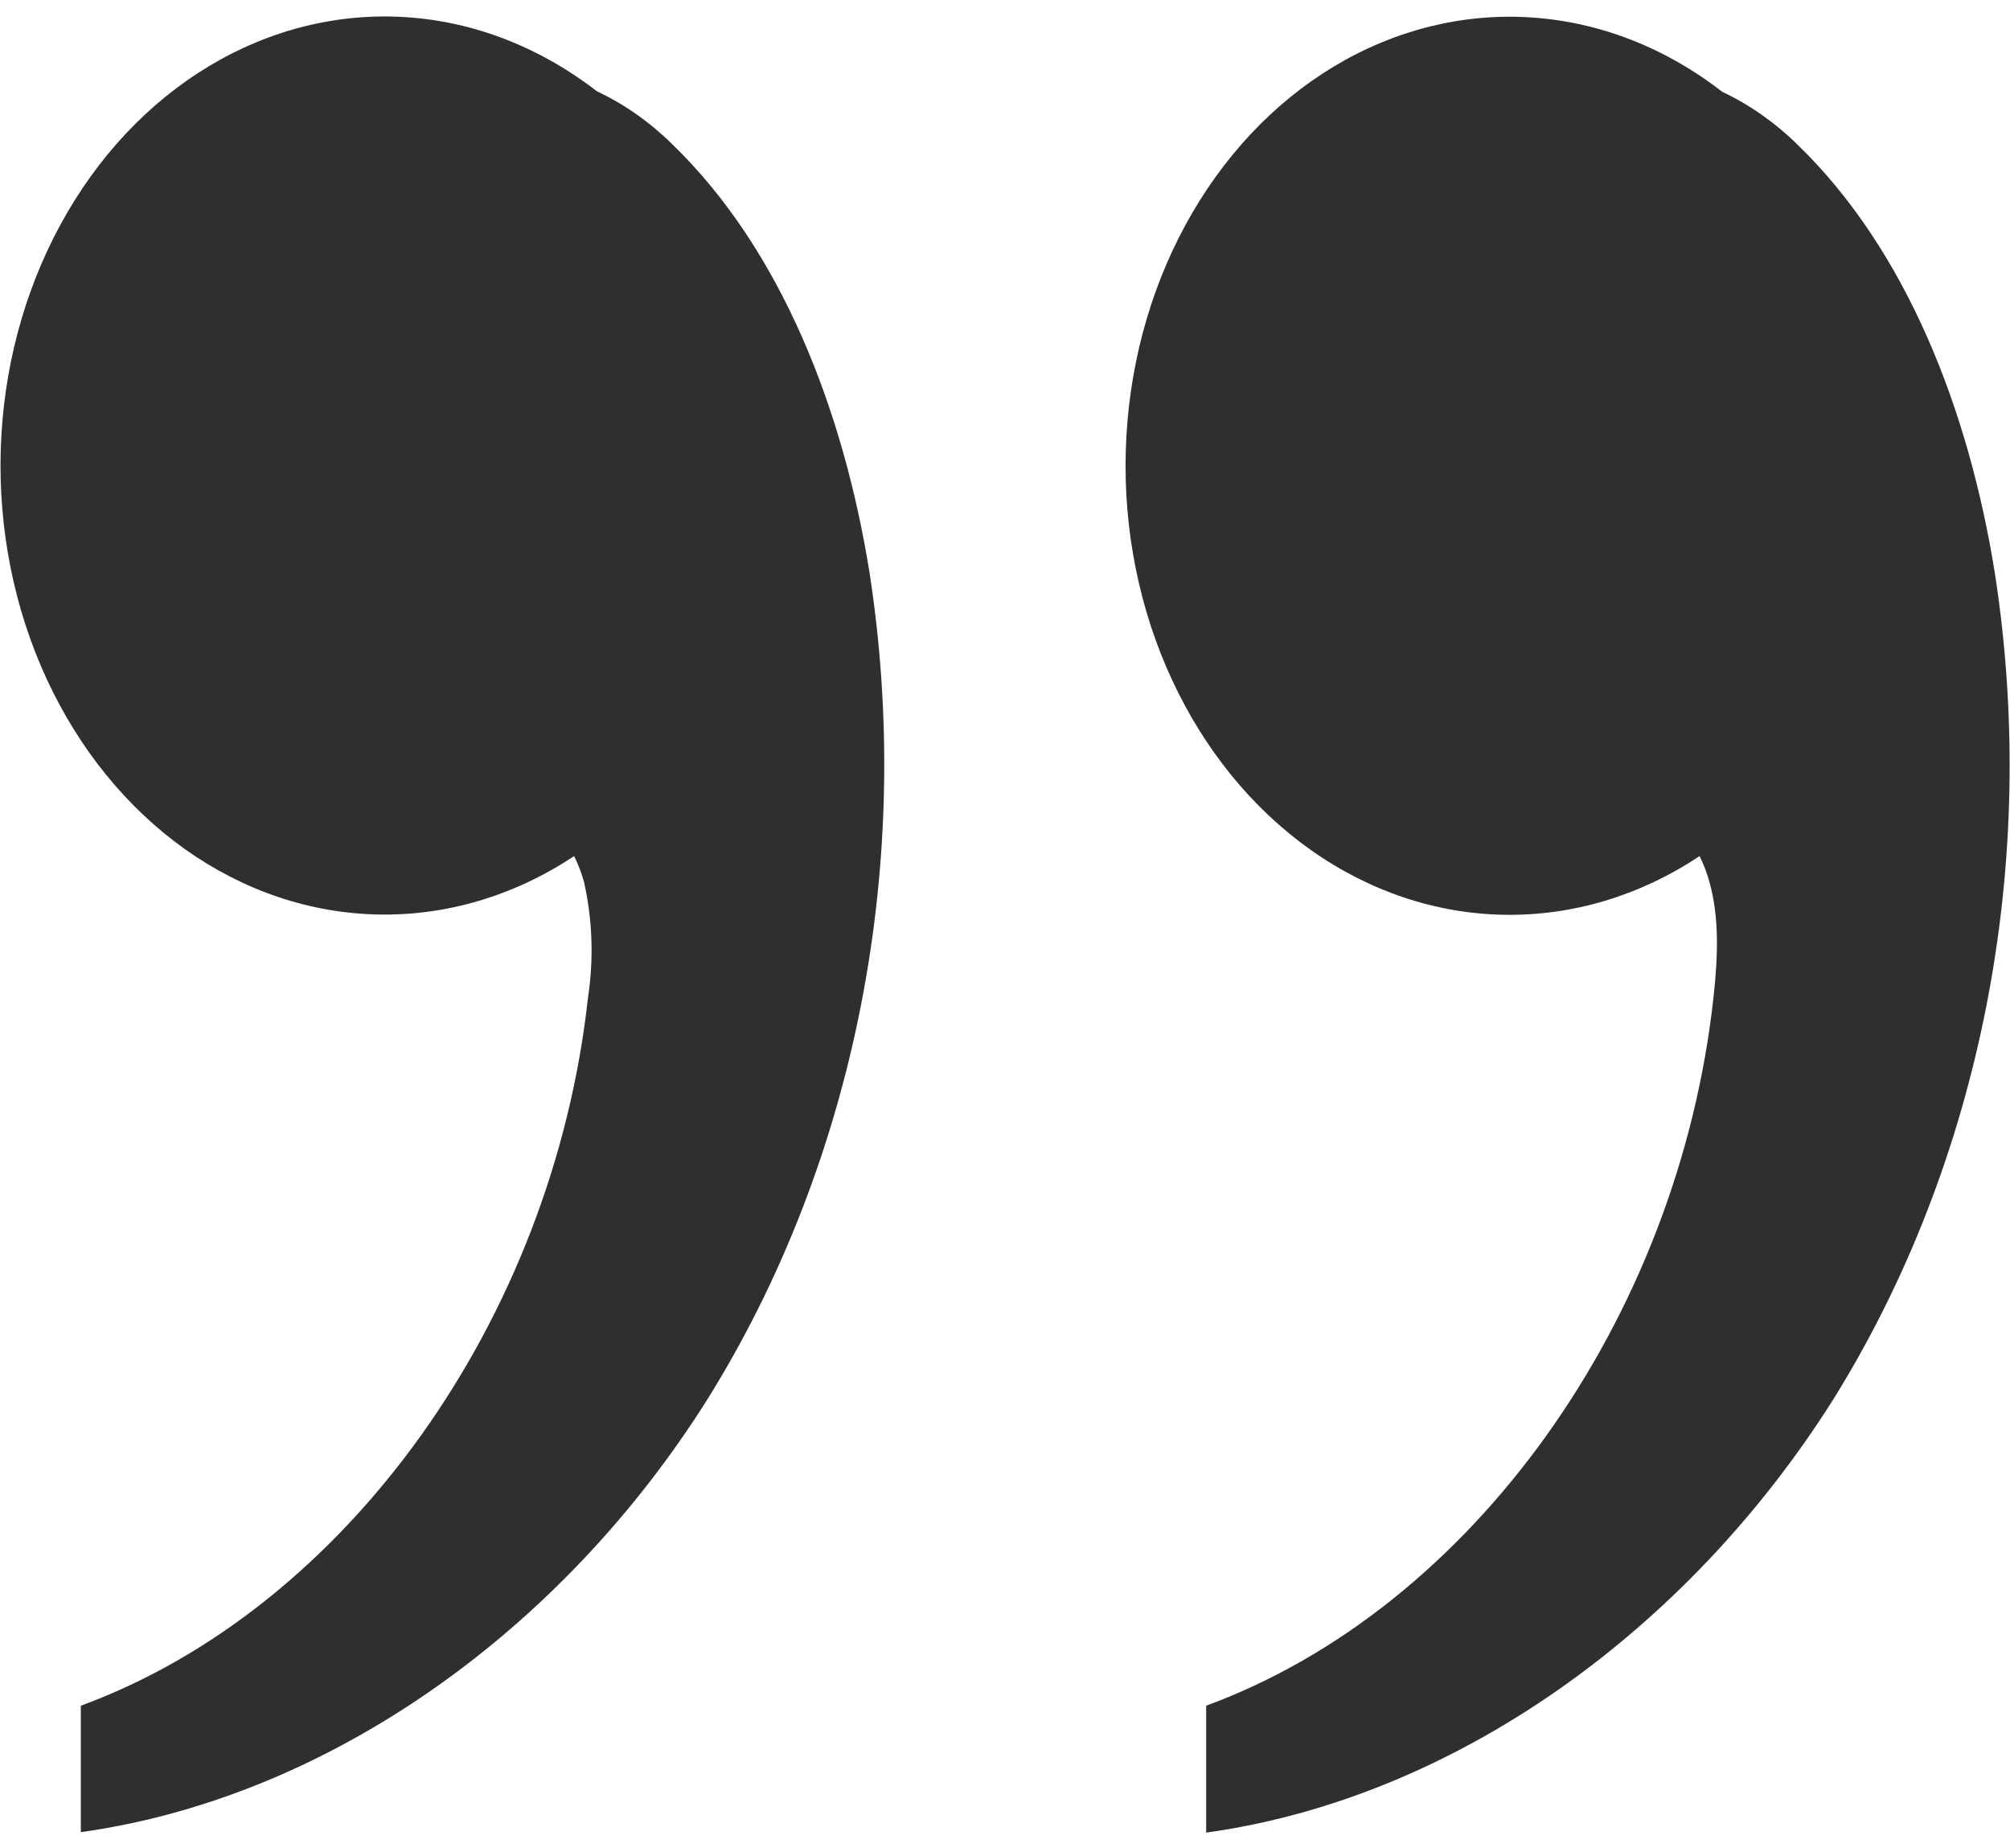
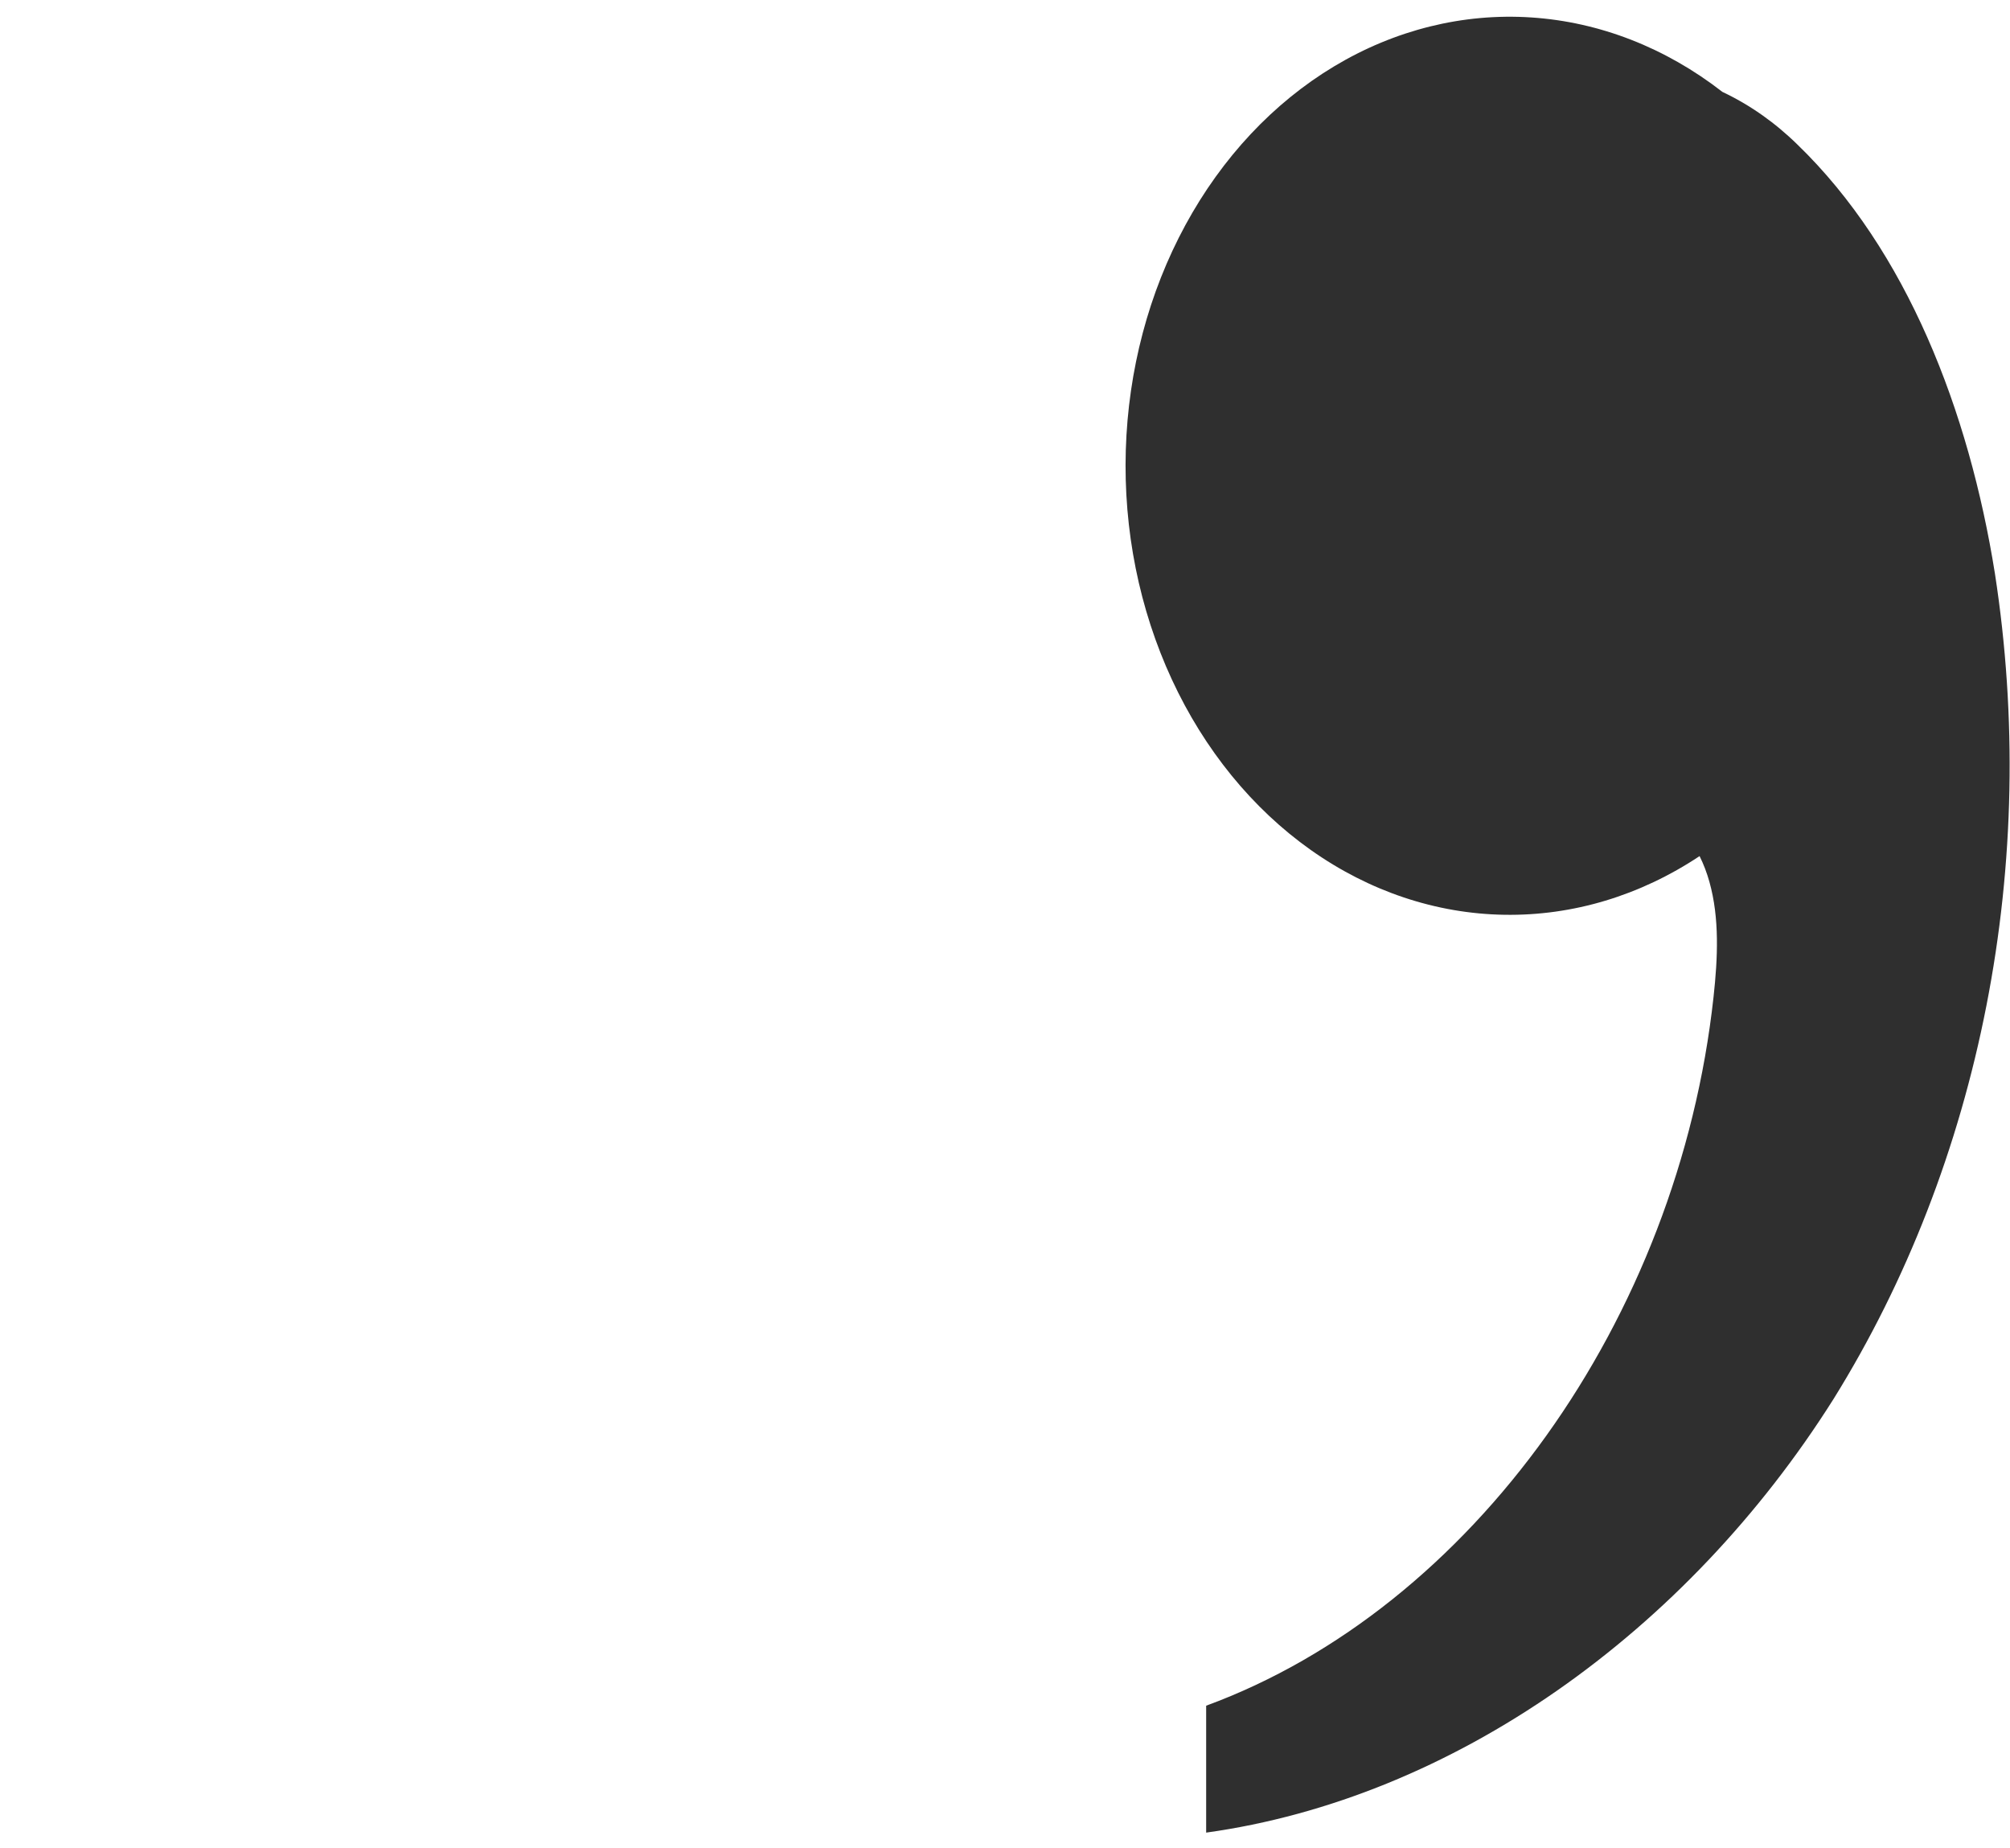
<svg xmlns="http://www.w3.org/2000/svg" width="62" height="57" viewBox="0 0 62 57" fill="none">
-   <path d="M52.856 30.74C52.986 29.552 53.044 28.319 52.728 27.195C52.651 26.919 52.55 26.653 52.425 26.401C50.593 27.62 48.515 28.245 46.407 28.211C44.299 28.178 42.236 27.488 40.432 26.212C38.629 24.936 37.149 23.12 36.146 20.953C35.142 18.785 34.652 16.344 34.726 13.881C34.8 11.418 35.434 9.023 36.564 6.942C37.694 4.862 39.278 3.171 41.154 2.045C43.029 0.92 45.128 0.399 47.233 0.538C49.338 0.676 51.373 1.469 53.129 2.834C53.971 3.231 54.754 3.781 55.449 4.464C58.815 7.721 60.734 12.666 61.535 17.689C62.218 22.105 62.129 26.637 61.273 31.012C60.417 35.388 58.813 39.515 56.556 43.145C52.007 50.355 44.811 55.459 37.205 56.516V52.602C45.402 49.593 51.77 40.693 52.856 30.74Z" fill="#2F2F2F" />
-   <path d="M18.14 30.74C18.318 29.562 18.275 28.352 18.013 27.195C17.936 26.919 17.834 26.653 17.71 26.401C15.877 27.617 13.8 28.239 11.693 28.203C9.586 28.168 7.525 27.476 5.723 26.2C3.921 24.923 2.443 23.108 1.441 20.942C0.439 18.775 -0.051 16.335 0.023 13.874C0.096 11.412 0.73 9.018 1.859 6.938C2.987 4.859 4.57 3.168 6.444 2.042C8.318 0.915 10.415 0.393 12.519 0.529C14.623 0.665 16.657 1.455 18.413 2.816C19.257 3.213 20.041 3.763 20.736 4.447C24.102 7.704 26.019 12.649 26.823 17.671C27.505 22.088 27.415 26.621 26.558 30.996C25.701 35.371 24.095 39.498 21.837 43.128C17.306 50.338 10.098 55.438 2.493 56.502L2.493 52.603C10.684 49.593 17.055 40.693 18.14 30.74Z" fill="#2F2F2F" />
+   <path d="M52.856 30.74C52.986 29.552 53.044 28.319 52.728 27.195C52.651 26.919 52.55 26.653 52.425 26.401C50.593 27.62 48.515 28.245 46.407 28.211C44.299 28.178 42.236 27.488 40.432 26.212C38.629 24.936 37.149 23.12 36.146 20.953C35.142 18.785 34.652 16.344 34.726 13.881C34.8 11.418 35.434 9.023 36.564 6.942C37.694 4.862 39.278 3.171 41.154 2.045C43.029 0.92 45.128 0.399 47.233 0.538C49.338 0.676 51.373 1.469 53.129 2.834C53.971 3.231 54.754 3.781 55.449 4.464C58.815 7.721 60.734 12.666 61.535 17.689C62.218 22.105 62.129 26.637 61.273 31.012C60.417 35.388 58.813 39.515 56.556 43.145C52.007 50.355 44.811 55.459 37.205 56.516V52.602C45.402 49.593 51.77 40.693 52.856 30.74" fill="#2F2F2F" />
</svg>